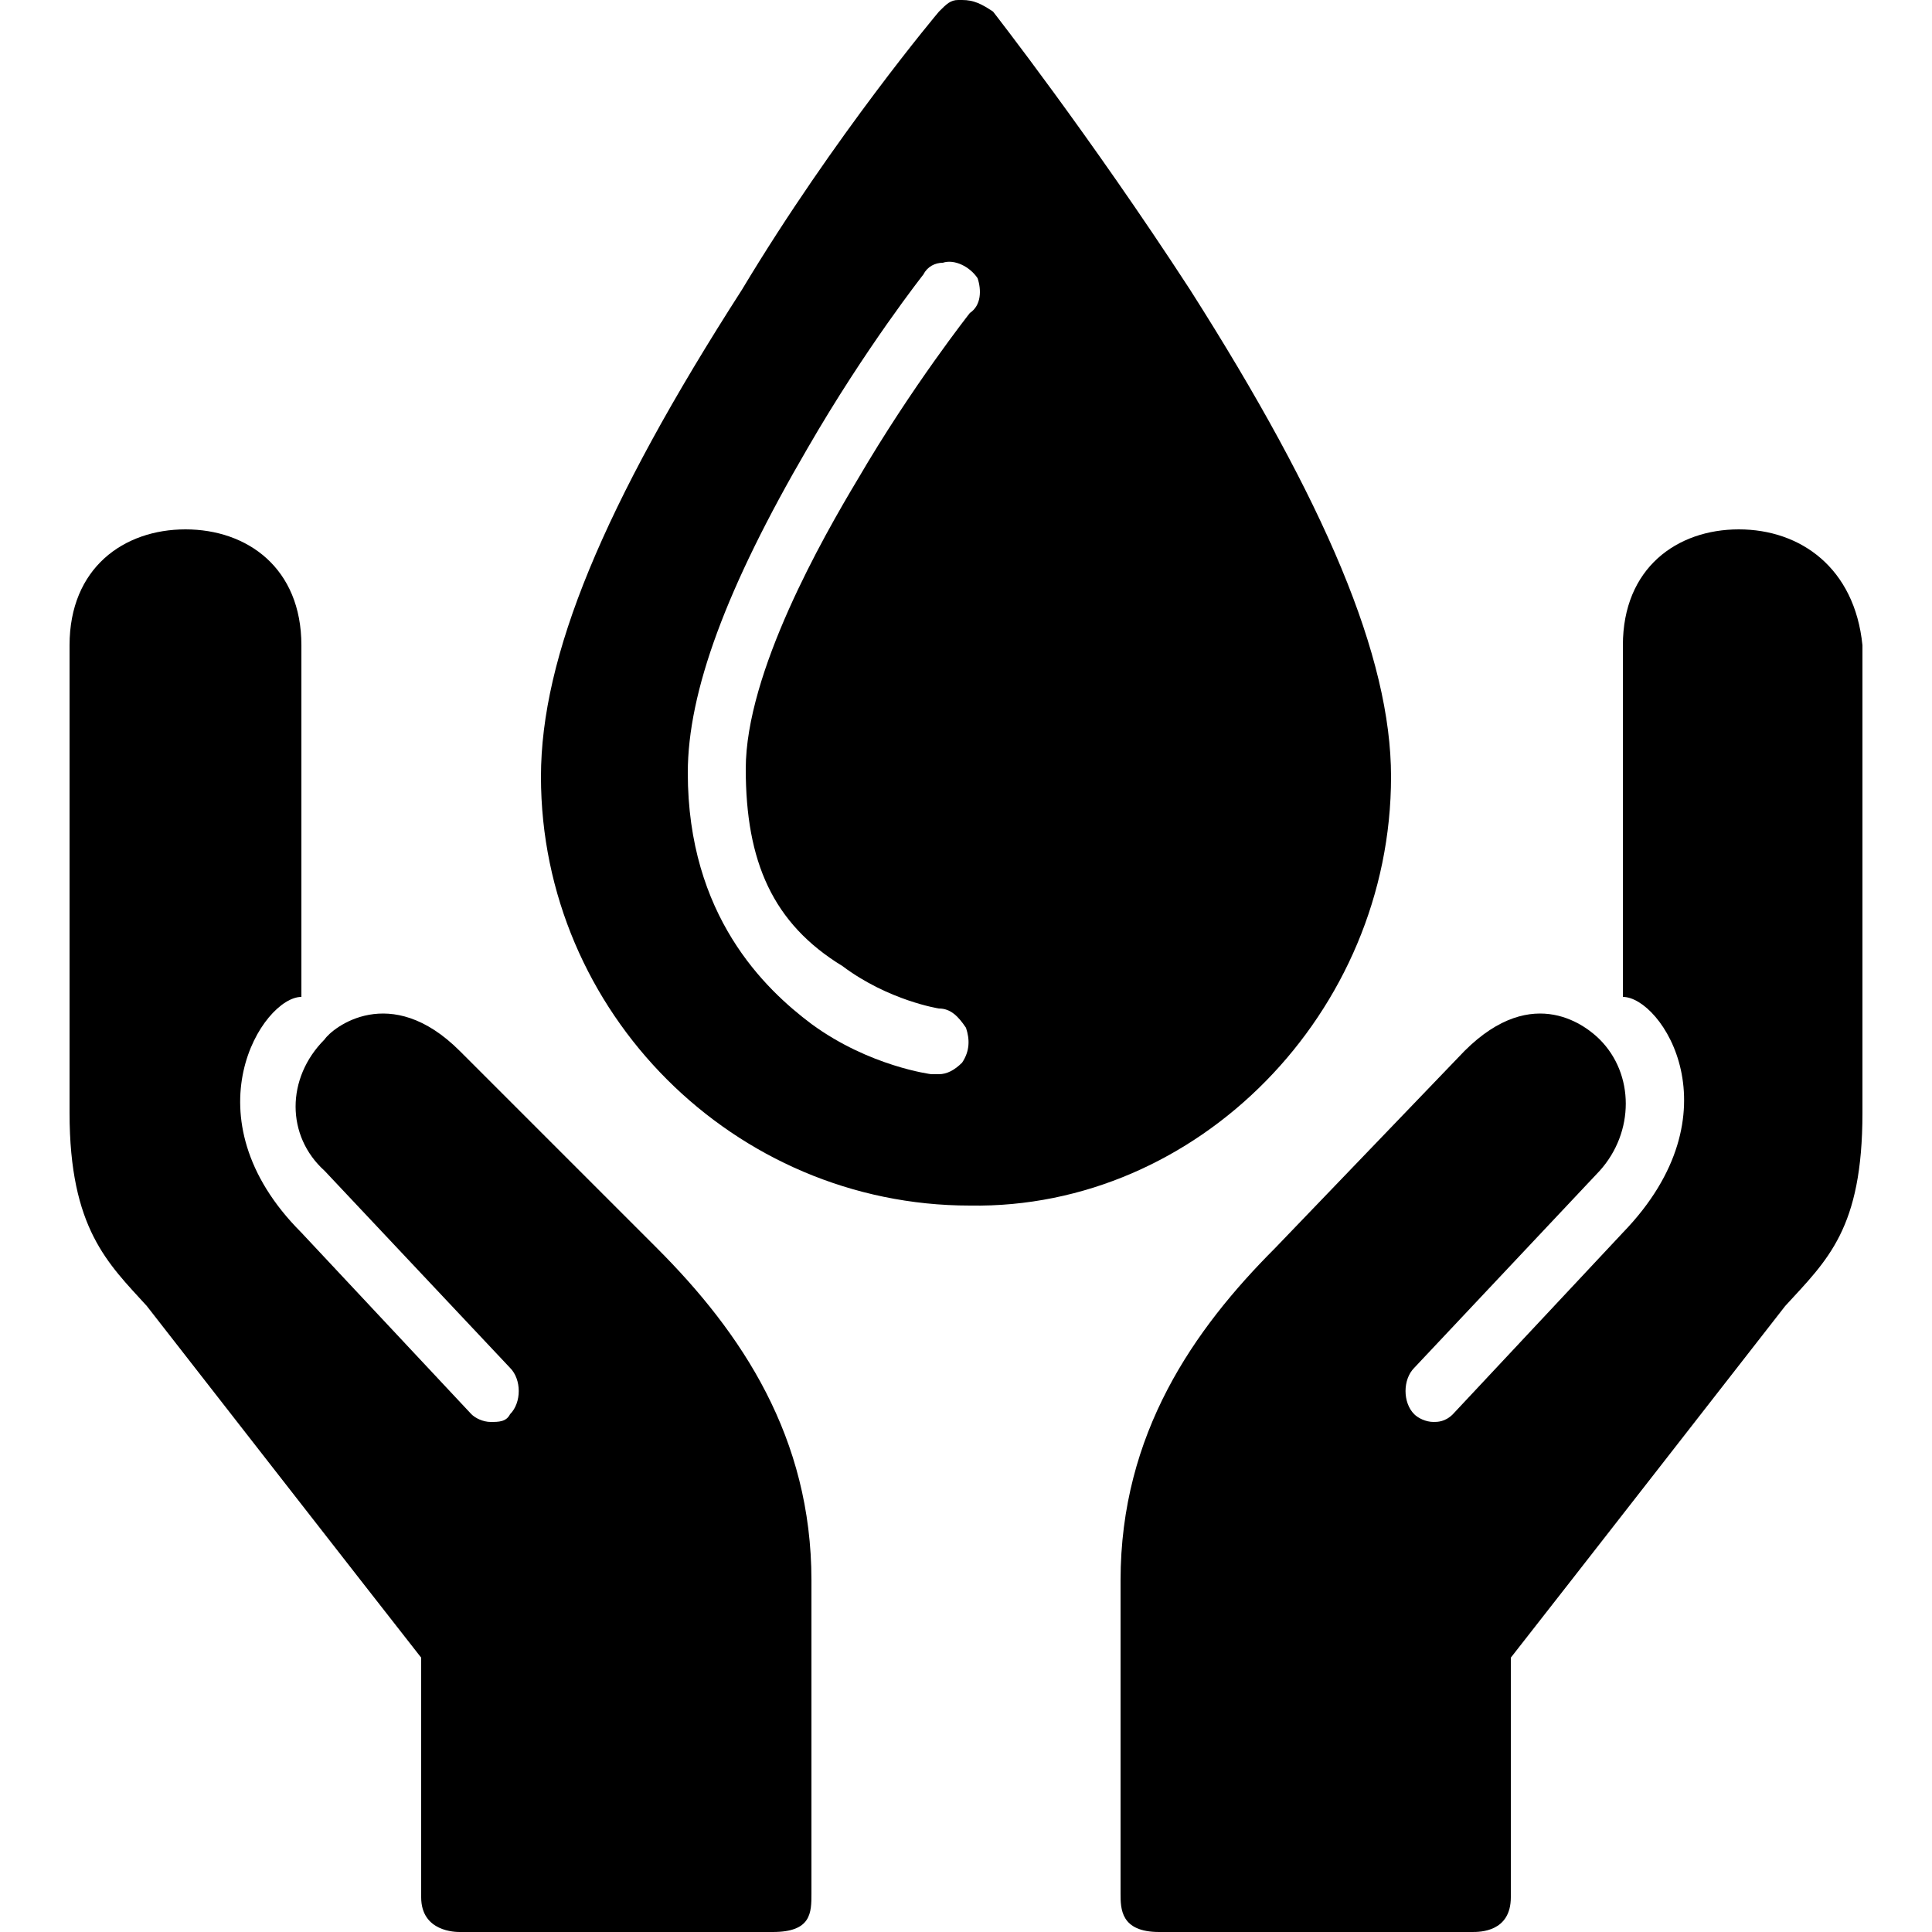
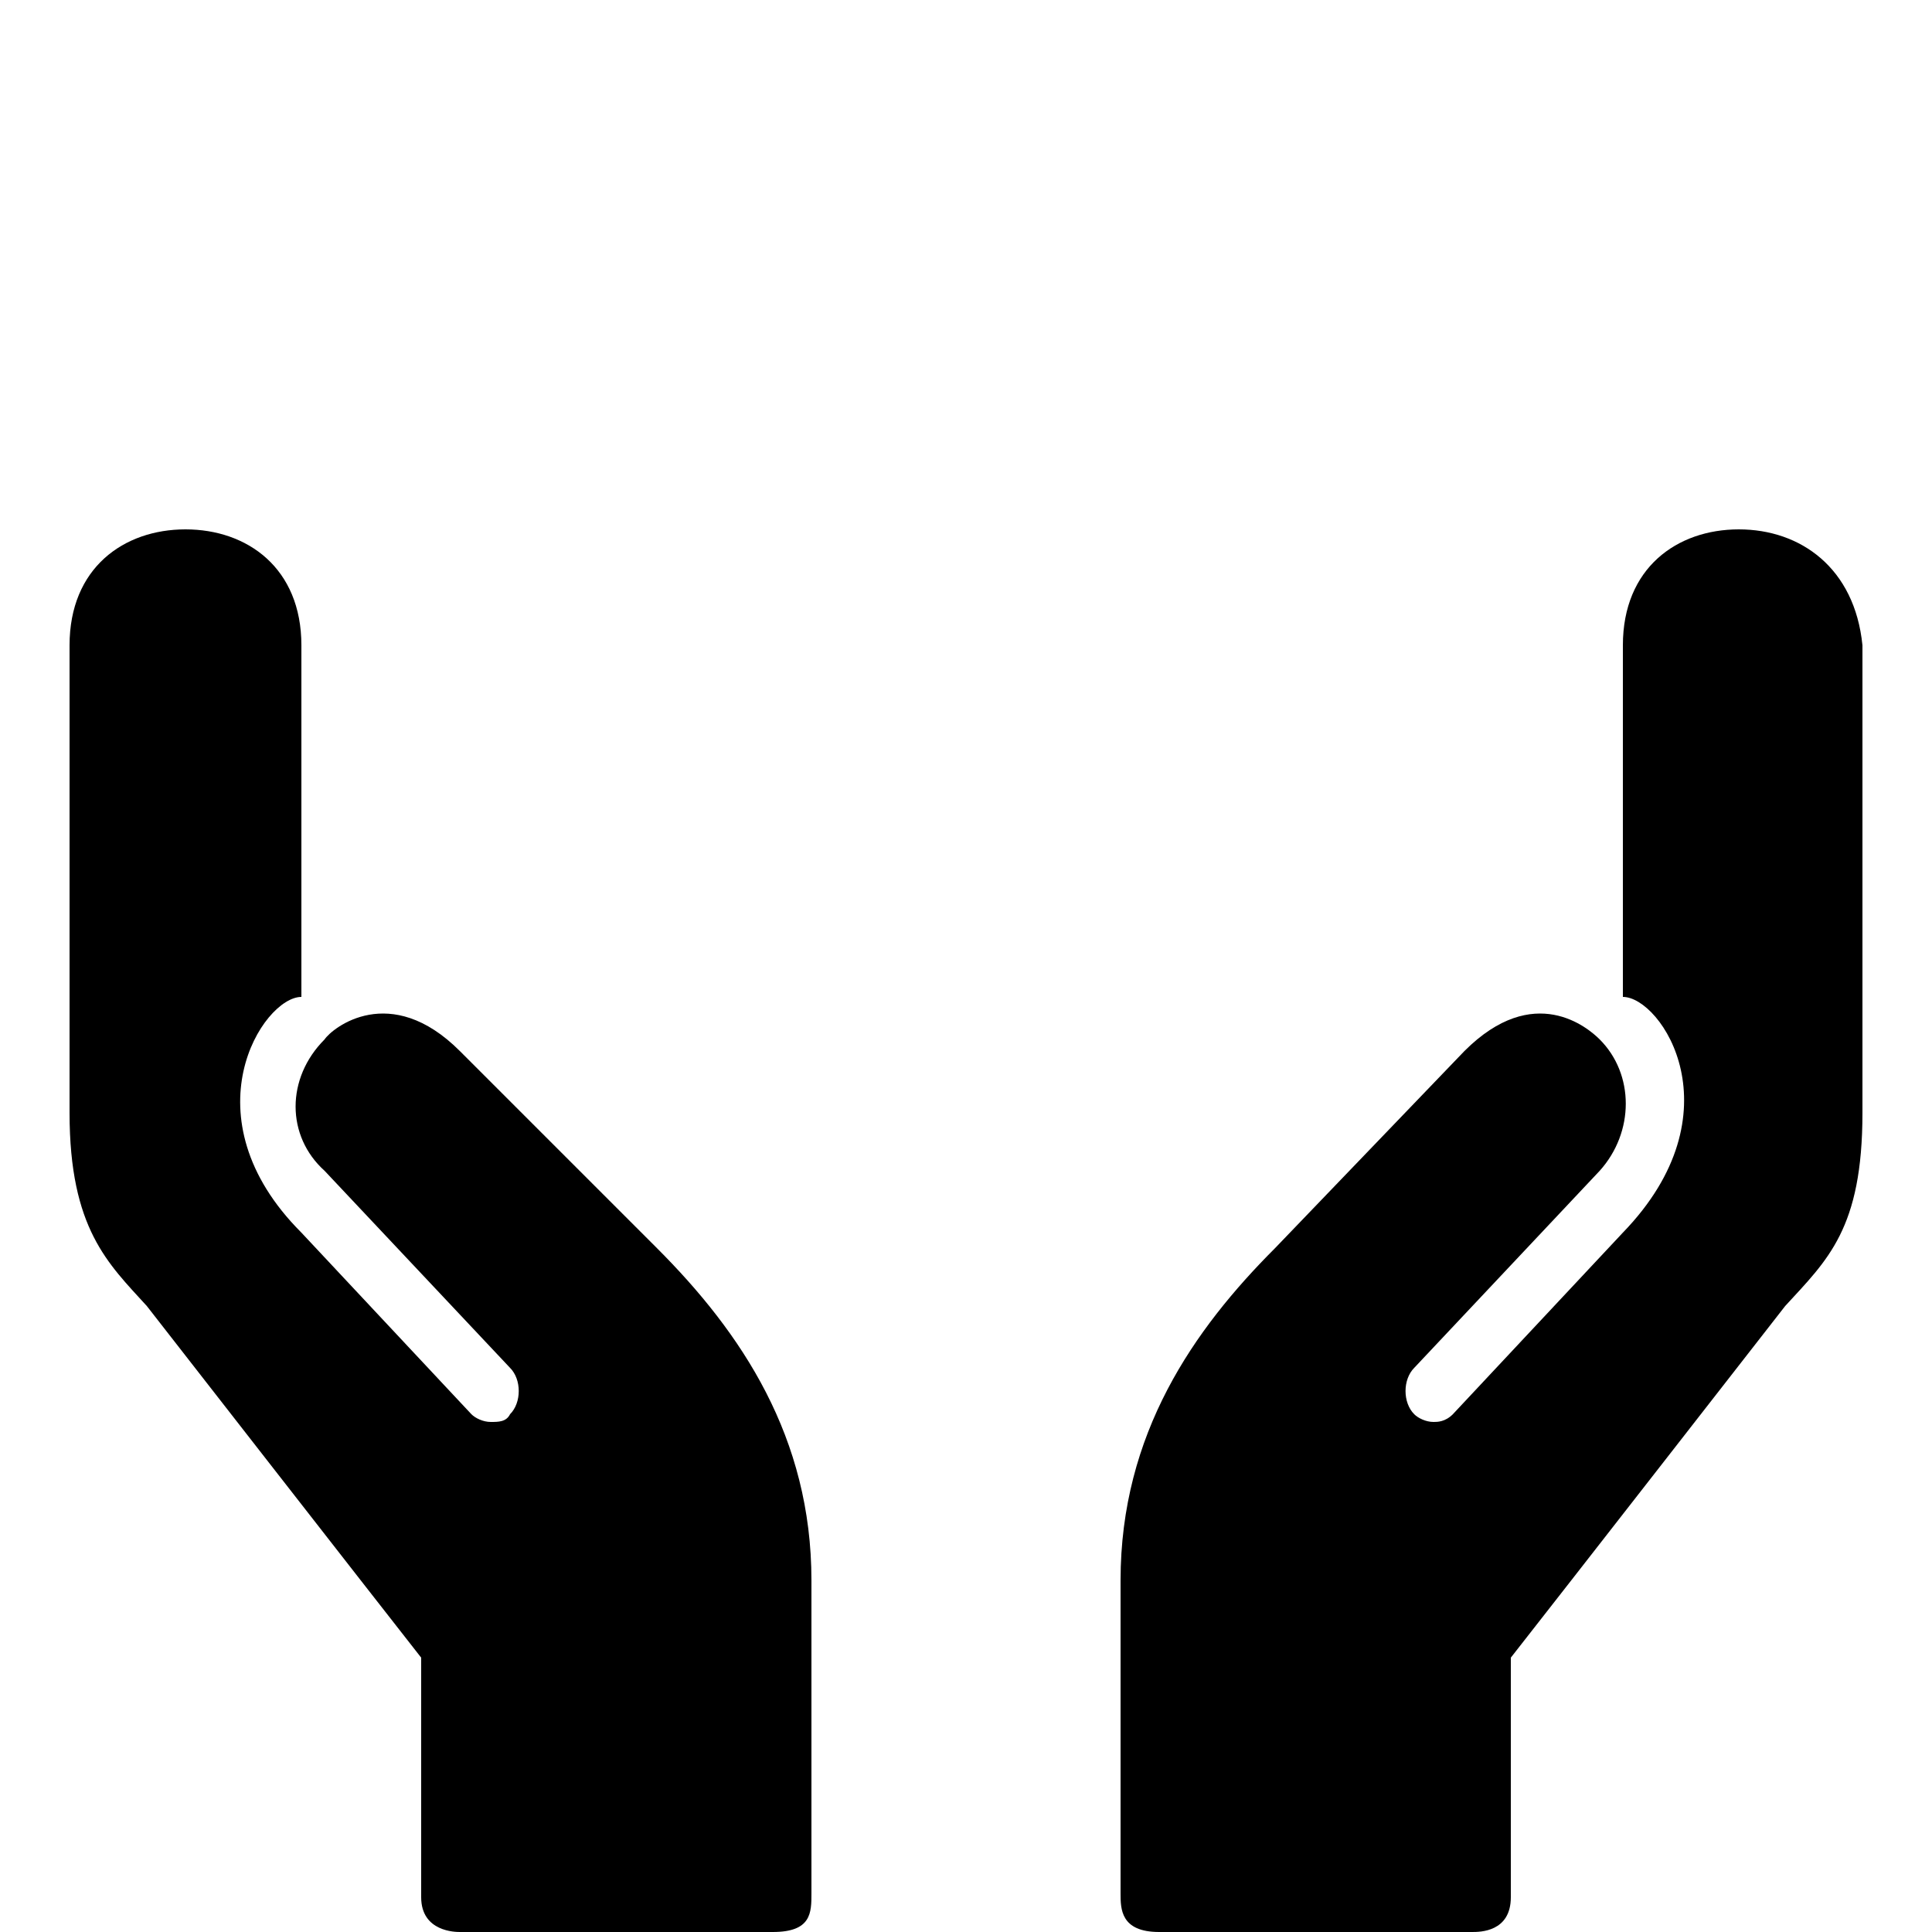
<svg xmlns="http://www.w3.org/2000/svg" version="1.1" id="Layer_1" width="50px" height="50px" viewBox="0 0 50 50" style="enable-background:new 0 0 50 50;" xml:space="preserve">
  <title>patient-laying-filled</title>
-   <path d="M36,20.1c0-3.1-1.7-7.1-5.2-12.6c-2.6-4-5.1-7.2-5.1-7.2C25.4,0.1,25.2,0,24.9,0l0,0h-0.1c-0.2,0-0.3,0.1-0.5,0.3  c0,0-2.7,3.2-5.1,7.2c-3.6,5.6-5.2,9.5-5.2,12.6c0,6.1,5,11.1,11.1,11.1C31,31.3,36,26.2,36,20.1z M25.1,8.1c0,0-1.5,1.9-2.9,4.3  c-0.9,1.5-2.9,5-2.9,7.5c0,2.4,0.7,4,2.5,5.1c1.2,0.9,2.5,1.1,2.5,1.1c0.3,0,0.5,0.2,0.7,0.5c0.1,0.3,0.1,0.6-0.1,0.9  c-0.2,0.2-0.4,0.3-0.6,0.3c-0.1,0-0.1,0-0.2,0c0,0-1.6-0.2-3.1-1.3c-1.2-0.9-3.2-2.8-3.2-6.5c0-2.1,1-4.8,3.1-8.4  c1.5-2.6,3-4.5,3-4.5c0.1-0.2,0.3-0.3,0.5-0.3l0,0c0.3-0.1,0.7,0.1,0.9,0.4C25.4,7.5,25.4,7.9,25.1,8.1z" />
  <path d="M11.9,27.2c-1.8-1.8-3.3-0.6-3.5-0.3c-1,1-1,2.5,0,3.4l4.8,5.1c0.3,0.3,0.3,0.9,0,1.2c-0.1,0.2-0.3,0.2-0.5,0.2  c-0.2,0-0.4-0.1-0.5-0.2l-4.4-4.7c-3-3-1-6.1,0-6.1v-9.1c0-2-1.4-3-3-3s-3,1-3,3v12.1c0,3,1,3.9,2,5c0,0,6,7.7,7.1,9.1v6.2  c0,0.9,0.9,0.9,1,0.9H20c1,0,1-0.5,1-1v-8.1c0-3.7-1.8-6.4-4-8.6L11.9,27.2z" />
  <path d="M45,13.7c-1.6,0-3,1-3,3v9.1c1,0,3,3,0,6.1l-4.4,4.7c-0.2,0.2-0.4,0.2-0.5,0.2c-0.2,0-0.4-0.1-0.5-0.2  c-0.3-0.3-0.3-0.9,0-1.2l4.8-5.1c0.9-1,0.9-2.5,0-3.4c-0.3-0.3-1.7-1.5-3.5,0.3L33,32.3c-2.1,2.1-4,4.8-4,8.6V49c0,0.4,0,1,1,1h8.1  c0.2,0,1,0,1-0.9v-6.2c1.1-1.4,7.1-9.1,7.1-9.1c1.1-1.2,2-2,2-5V16.7C48,14.7,46.6,13.7,45,13.7z" />
</svg>